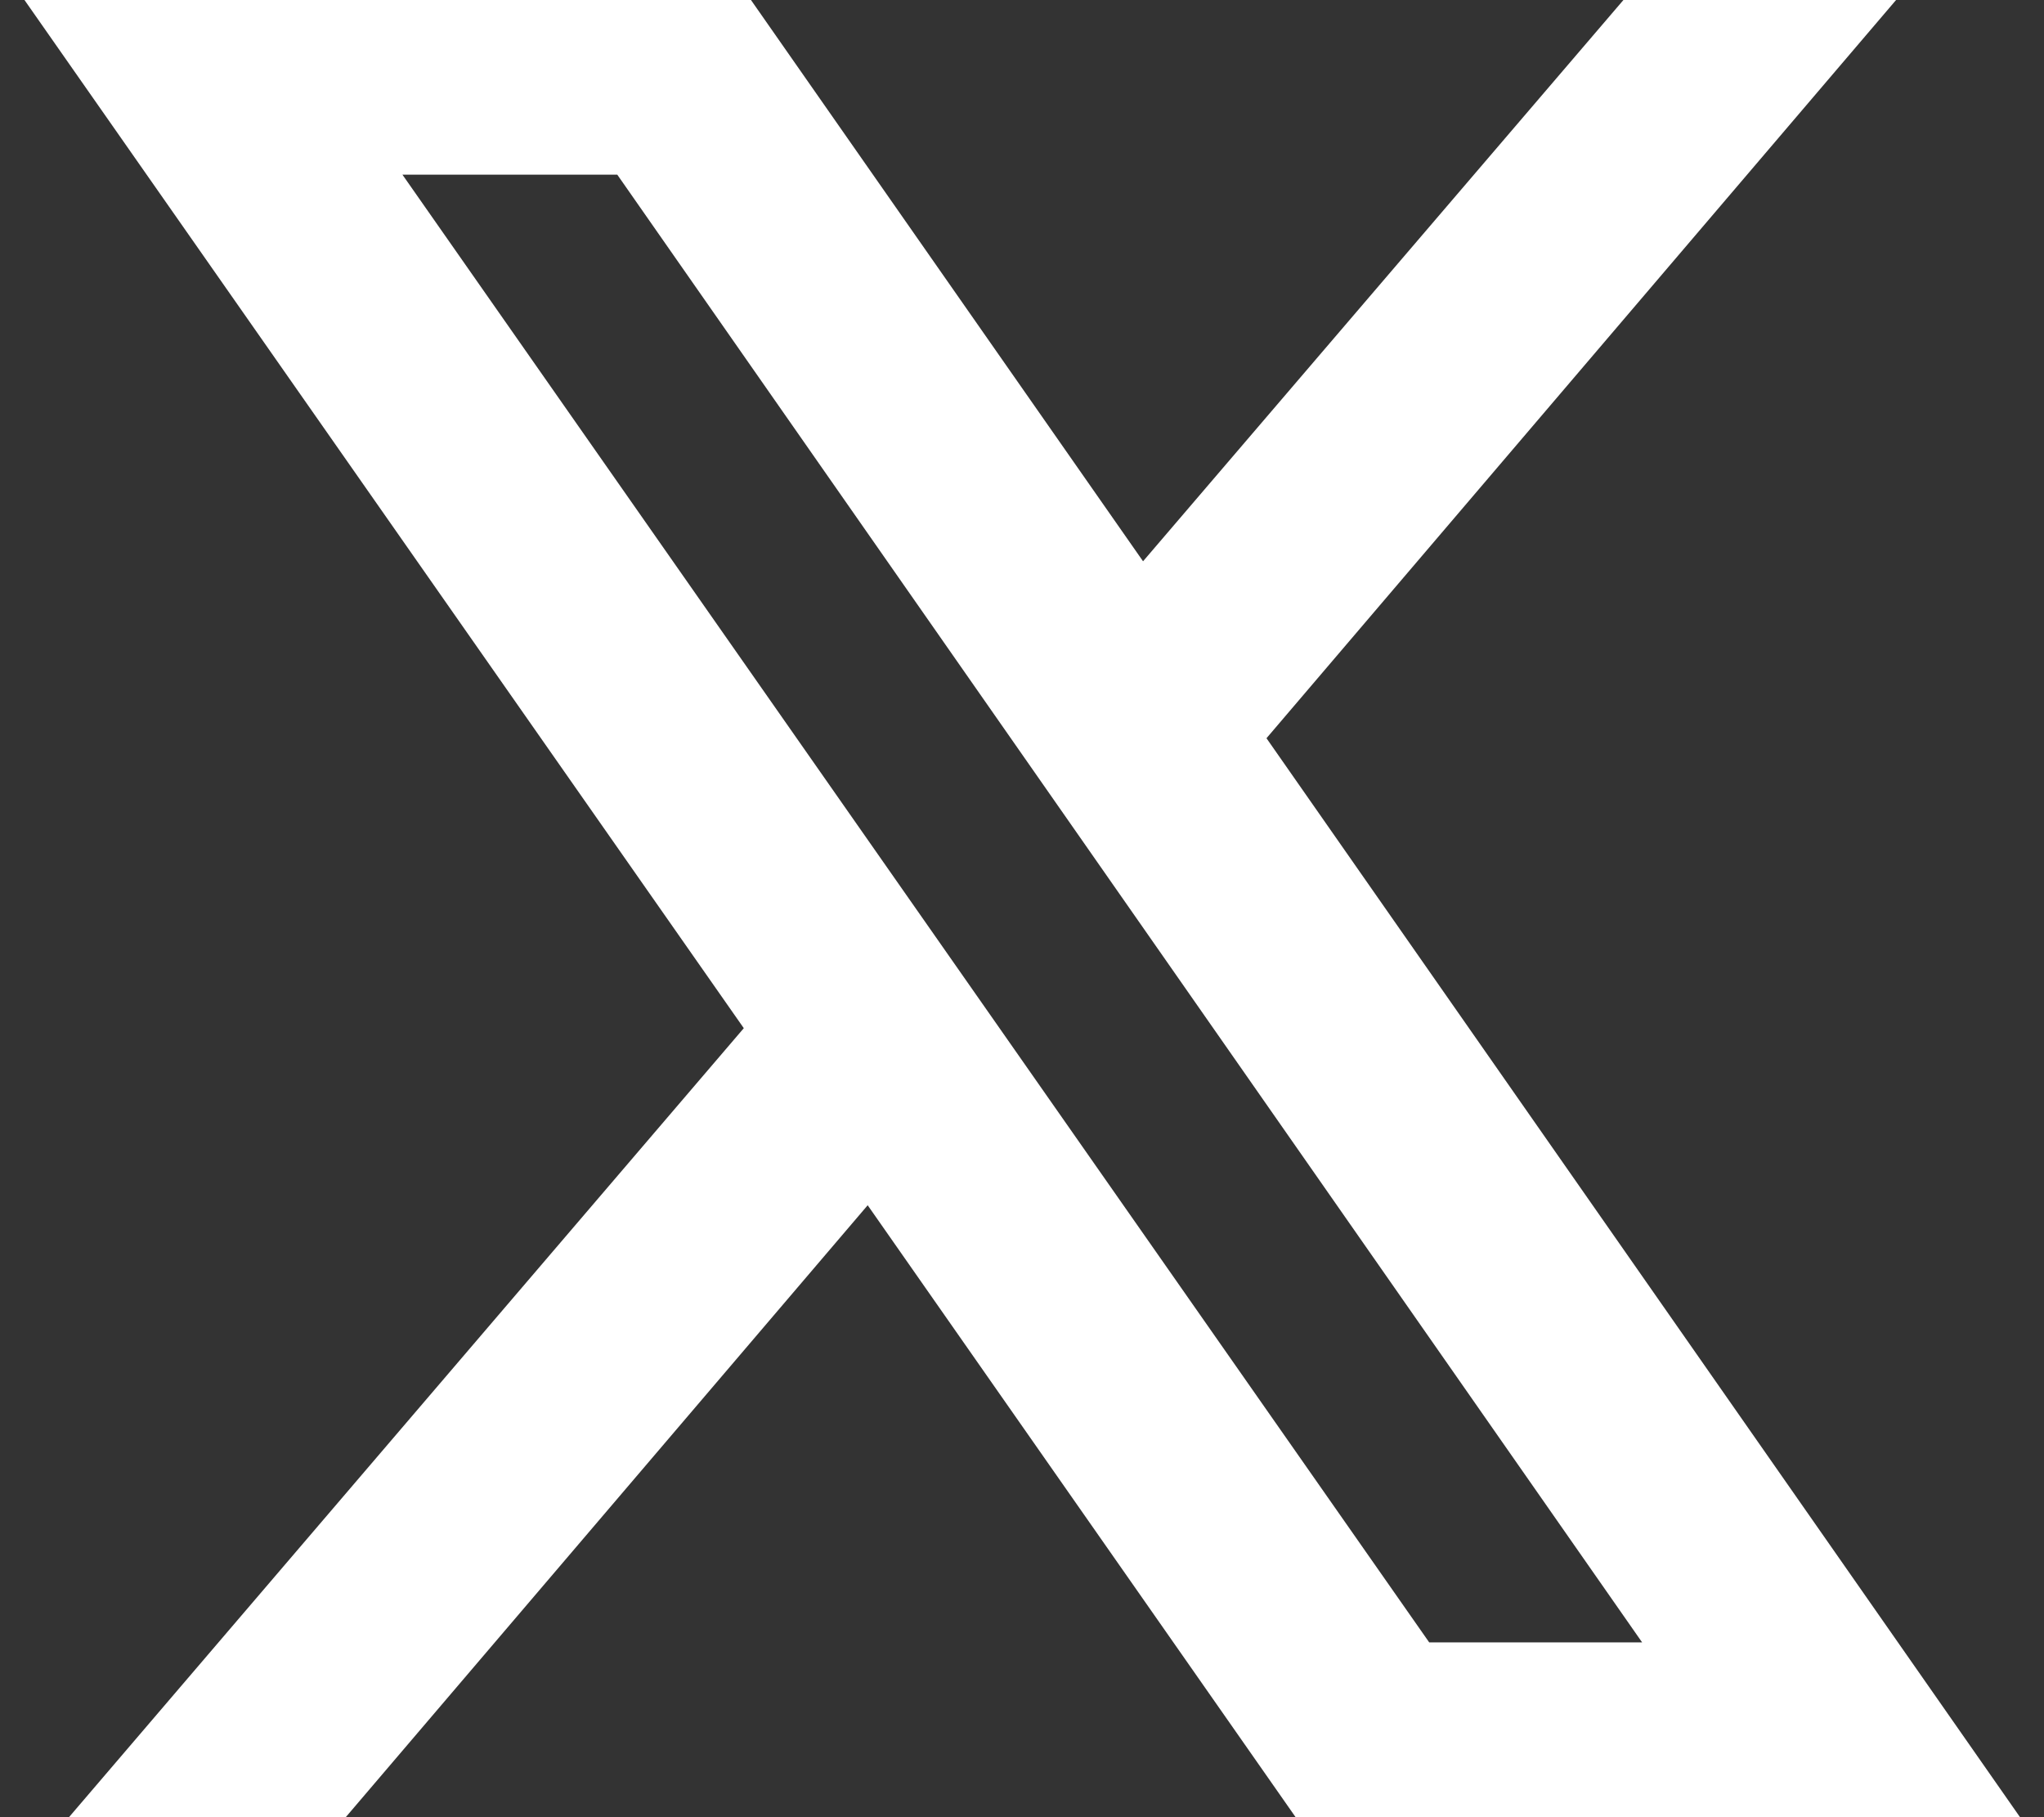
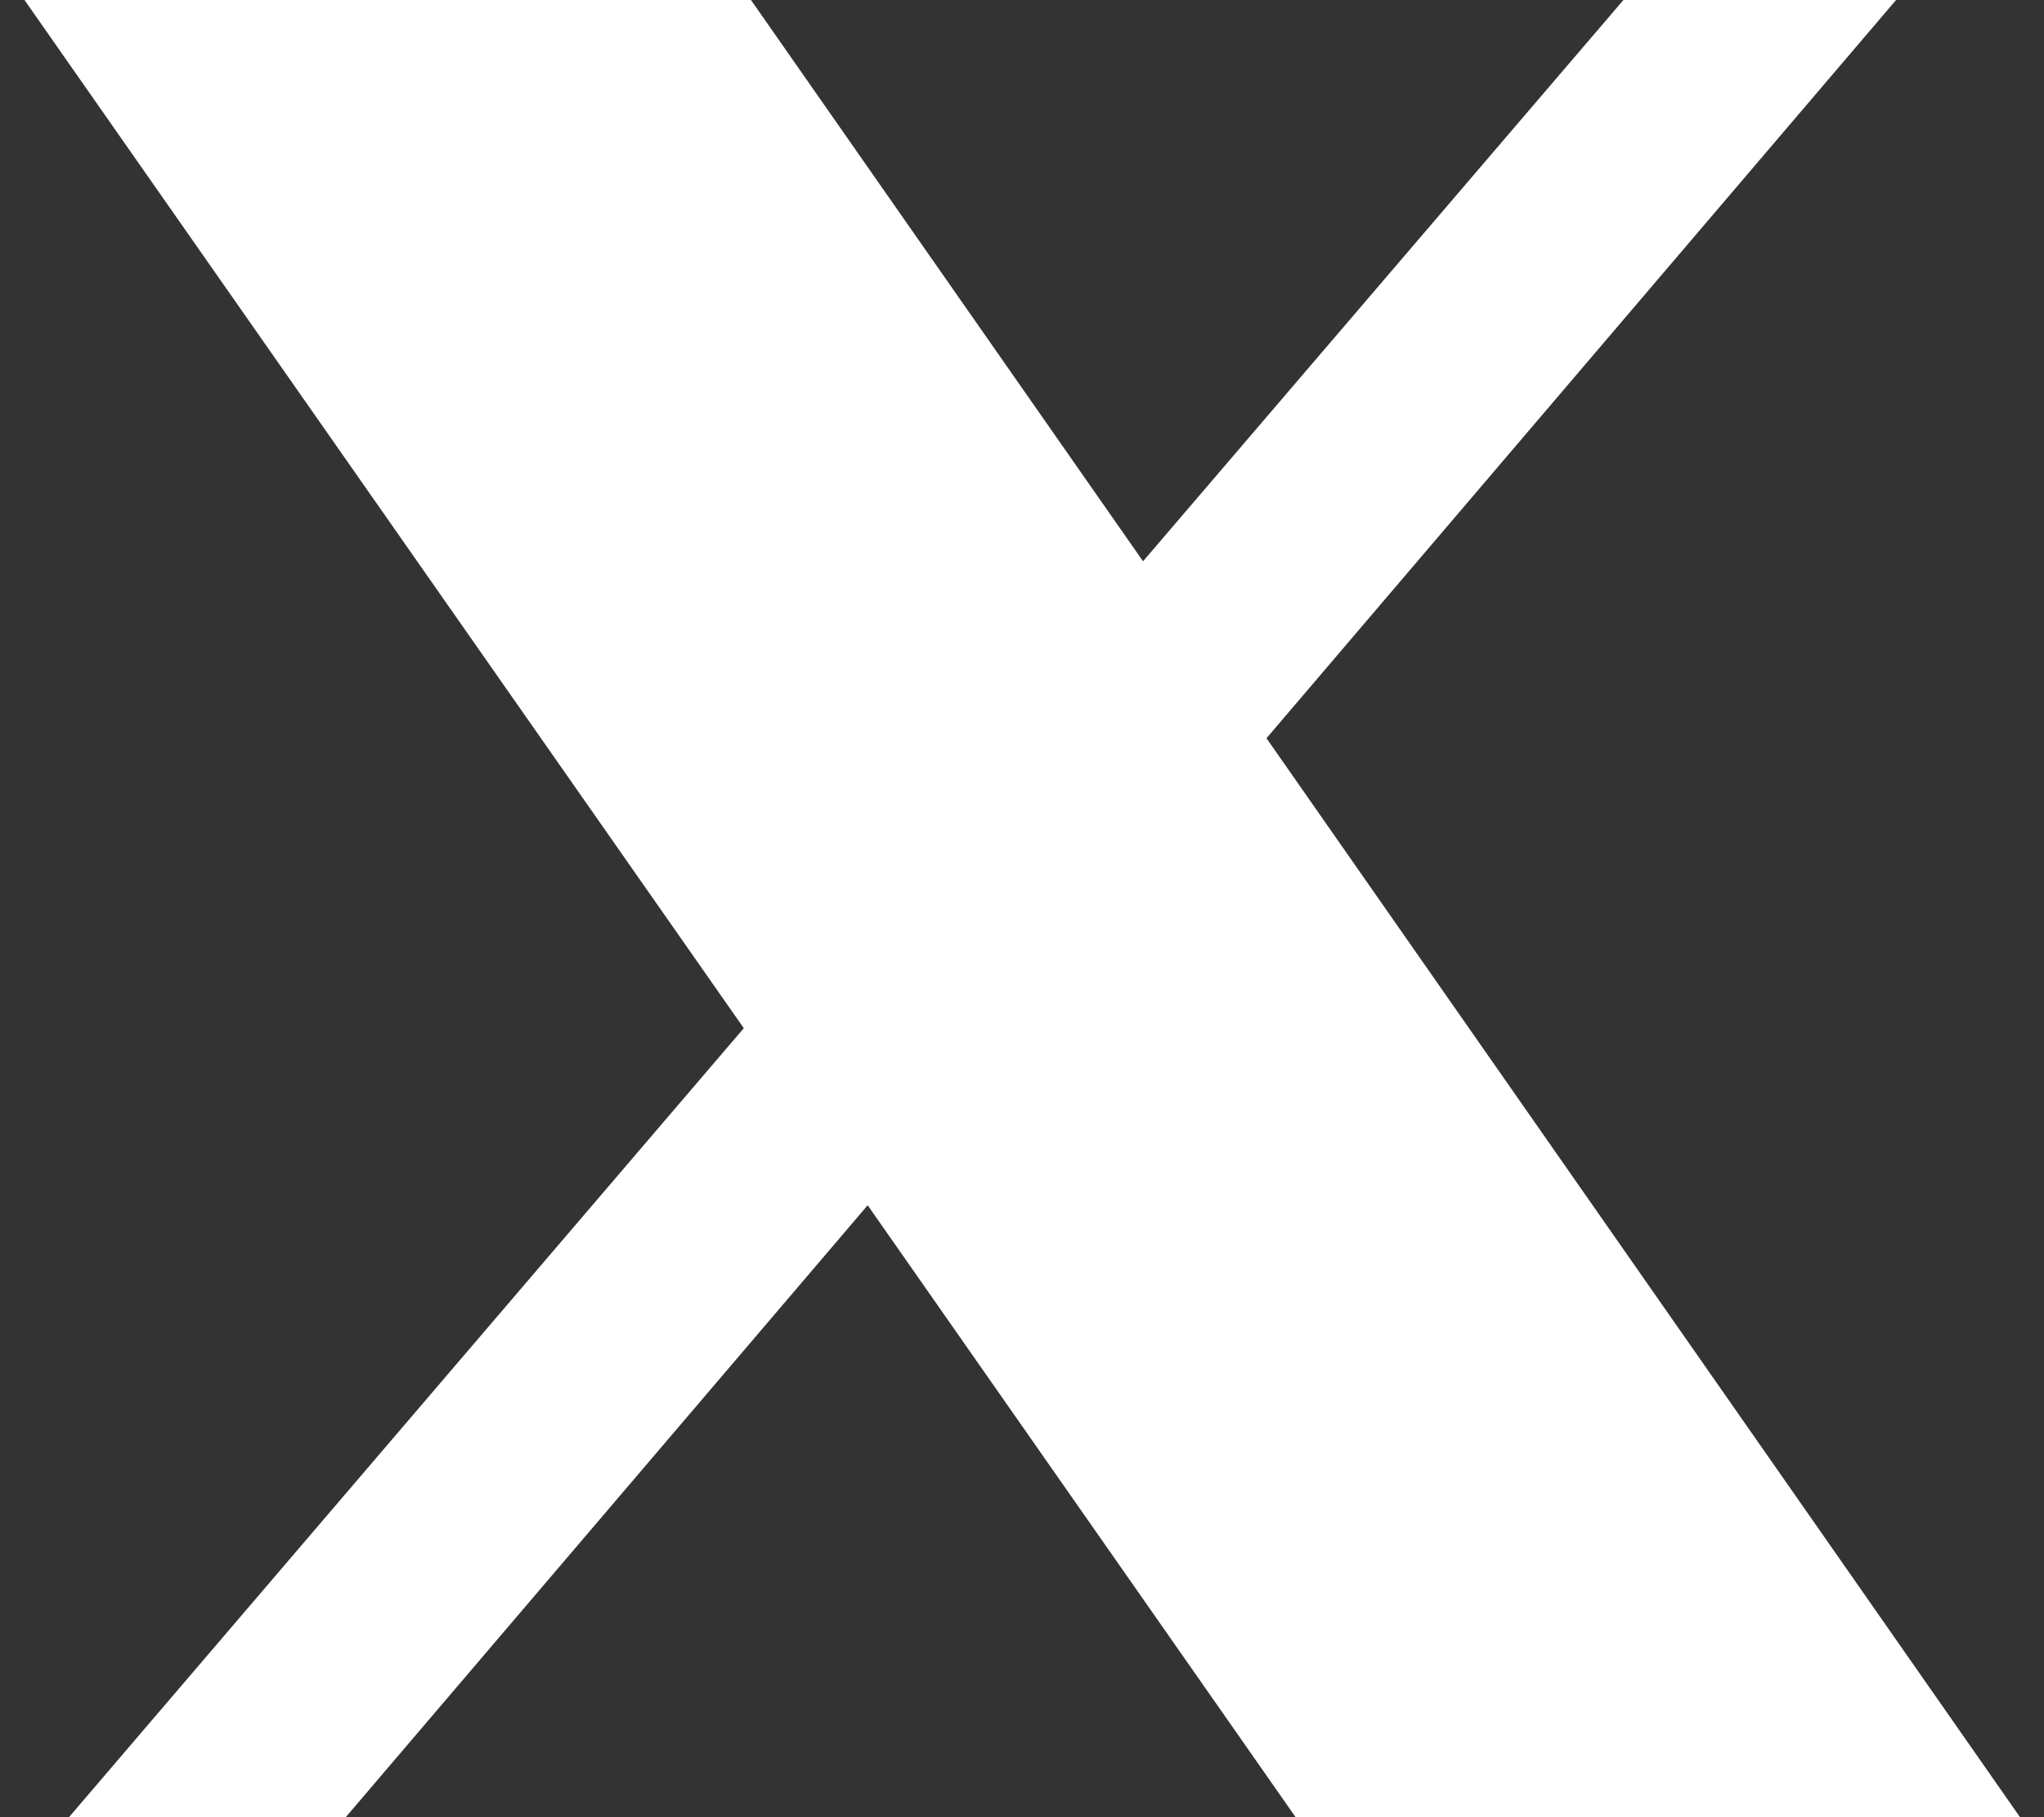
<svg xmlns="http://www.w3.org/2000/svg" width="18" height="16" viewBox="0 0 18 16" fill="none">
  <rect x="0" y="0" width="18" height="16" fill="#333333" stroke="none" />
-   <path d="M0 -0.308L6.55 9.053L0.344 16.308H2.782L7.641 10.612L11.625 16.308H18.004L11.153 6.5L16.96 -0.308H14.56L10.066 4.942L6.398 -0.308H0ZM3.544 1.538H5.436L14.461 14.461H12.586L3.544 1.538Z" fill="white" />
+   <path d="M0 -0.308L6.55 9.053L0.344 16.308H2.782L7.641 10.612L11.625 16.308H18.004L11.153 6.5L16.96 -0.308H14.56L10.066 4.942L6.398 -0.308H0ZM3.544 1.538H5.436H12.586L3.544 1.538Z" fill="white" />
</svg>